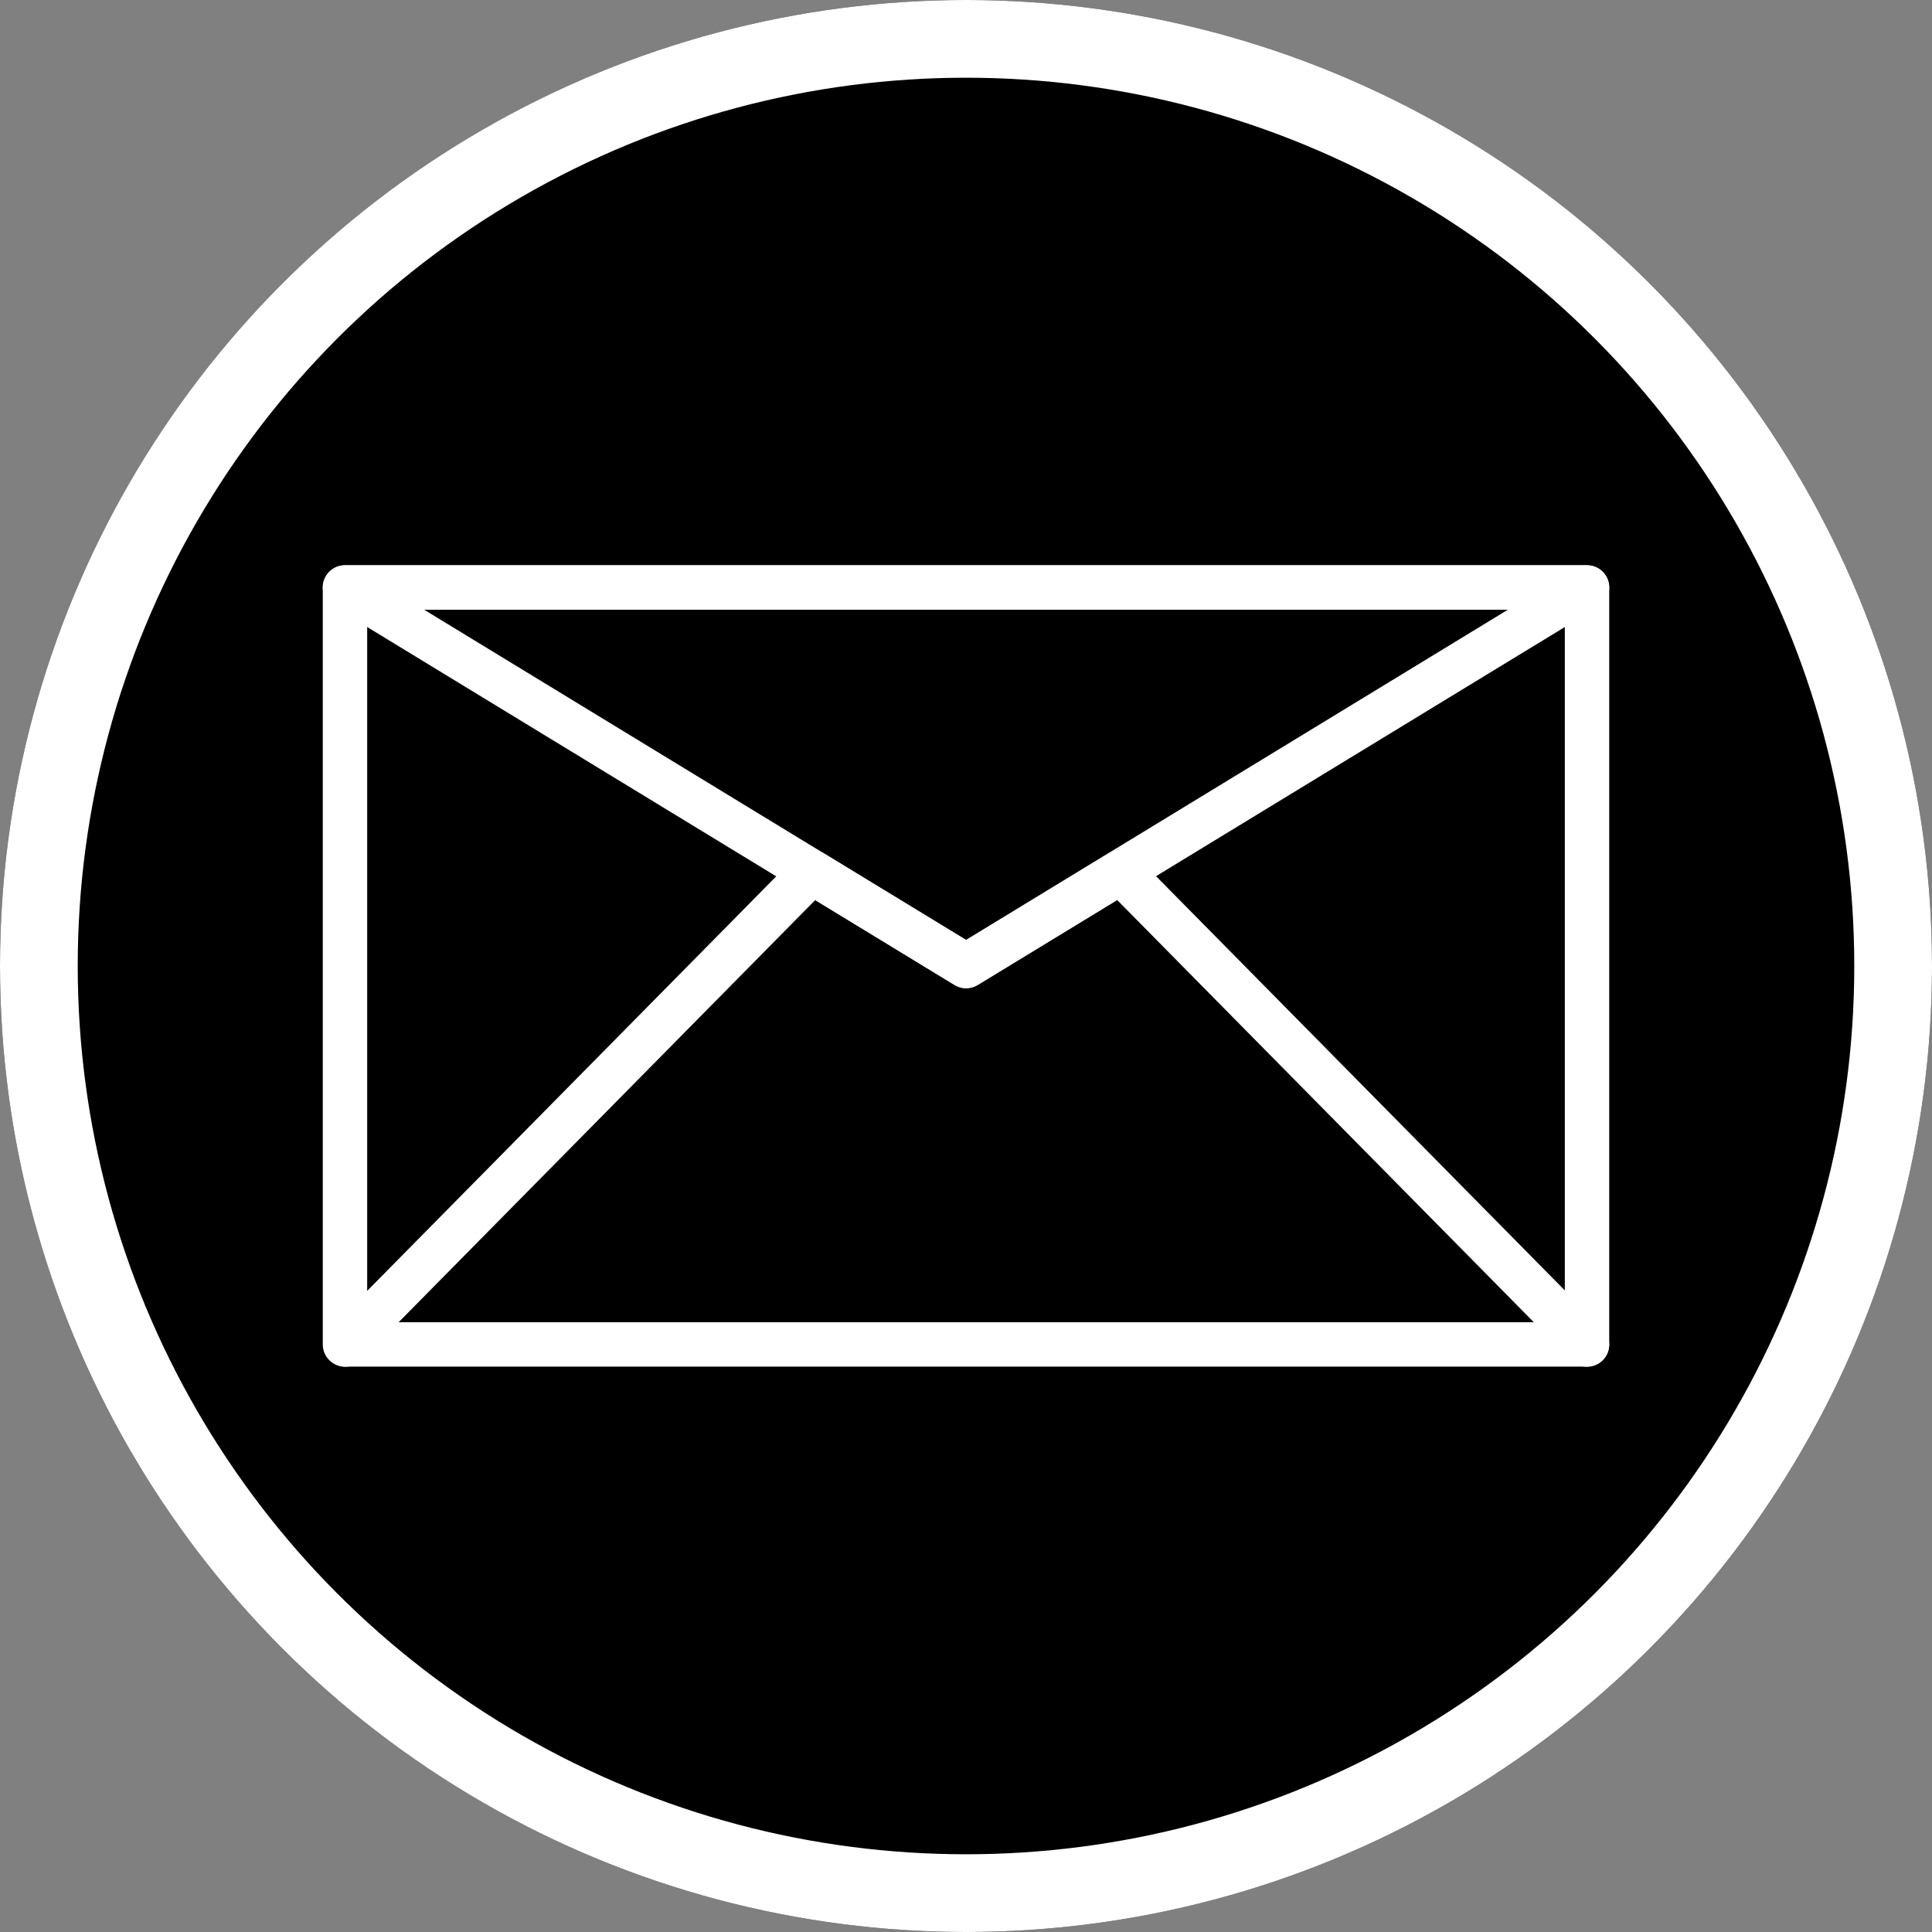
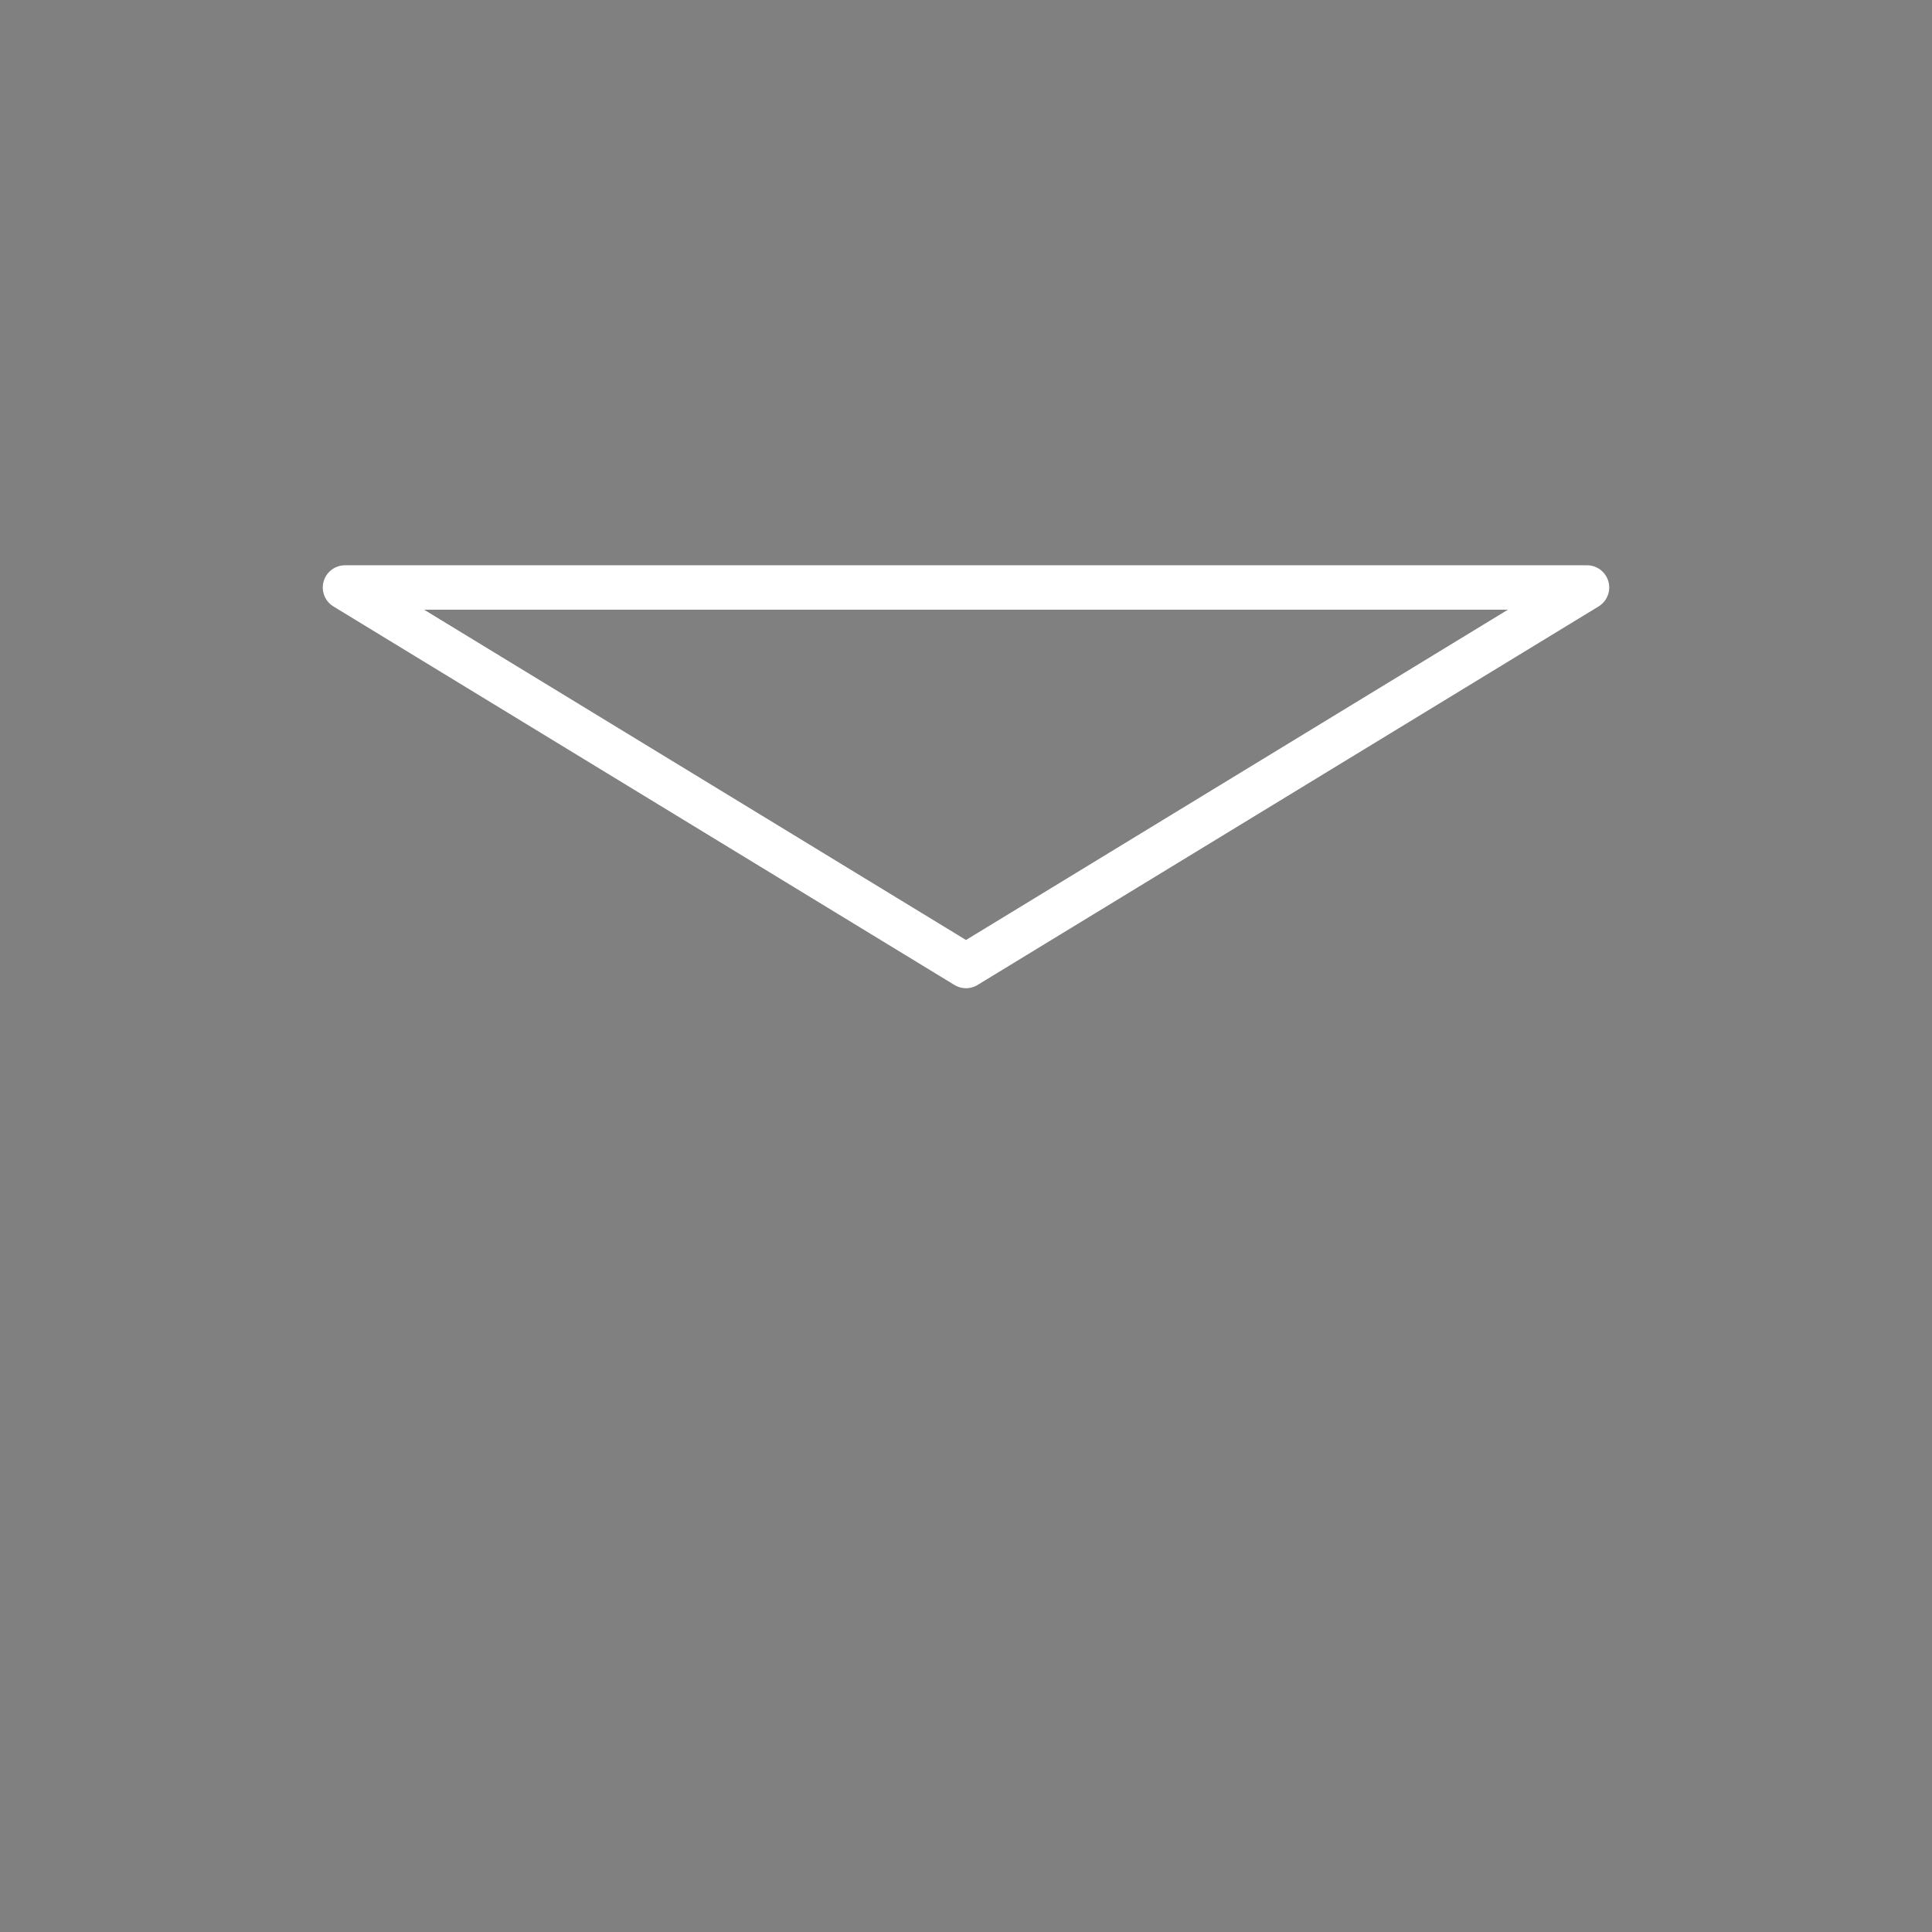
<svg xmlns="http://www.w3.org/2000/svg" id="Calque_1" data-name="Calque 1" viewBox="0 0 174 174">
  <rect x="0" y="0" width="174" height="174" fill="#808080" stroke="none" />
  <defs>
    <style>.cls-1,.cls-2{fill:none;stroke:#fff;}.cls-1{stroke-width:7px;}.cls-2{stroke-linecap:round;stroke-linejoin:round;stroke-width:4px;}</style>
  </defs>
  <g id="Ellipse_347" data-name="Ellipse 347">
-     <circle cx="87" cy="87" r="87" />
-     <circle class="cls-1" cx="87" cy="87" r="83.5" />
-   </g>
-   <rect id="Rectangle_779" data-name="Rectangle 779" class="cls-2" x="31.07" y="52.91" width="111.86" height="68.17" />
+     </g>
  <path id="Tracé_568" data-name="Tracé 568" class="cls-2" d="M333.15,177.67l-55.93-34.09H389.08Z" transform="translate(-246.15 -90.67)" />
-   <path id="Tracé_569" data-name="Tracé 569" class="cls-2" d="M389.08,211.76l-42-42.56-13.91,8.47-13.91-8.47-42,42.56" transform="translate(-246.15 -90.67)" />
</svg>